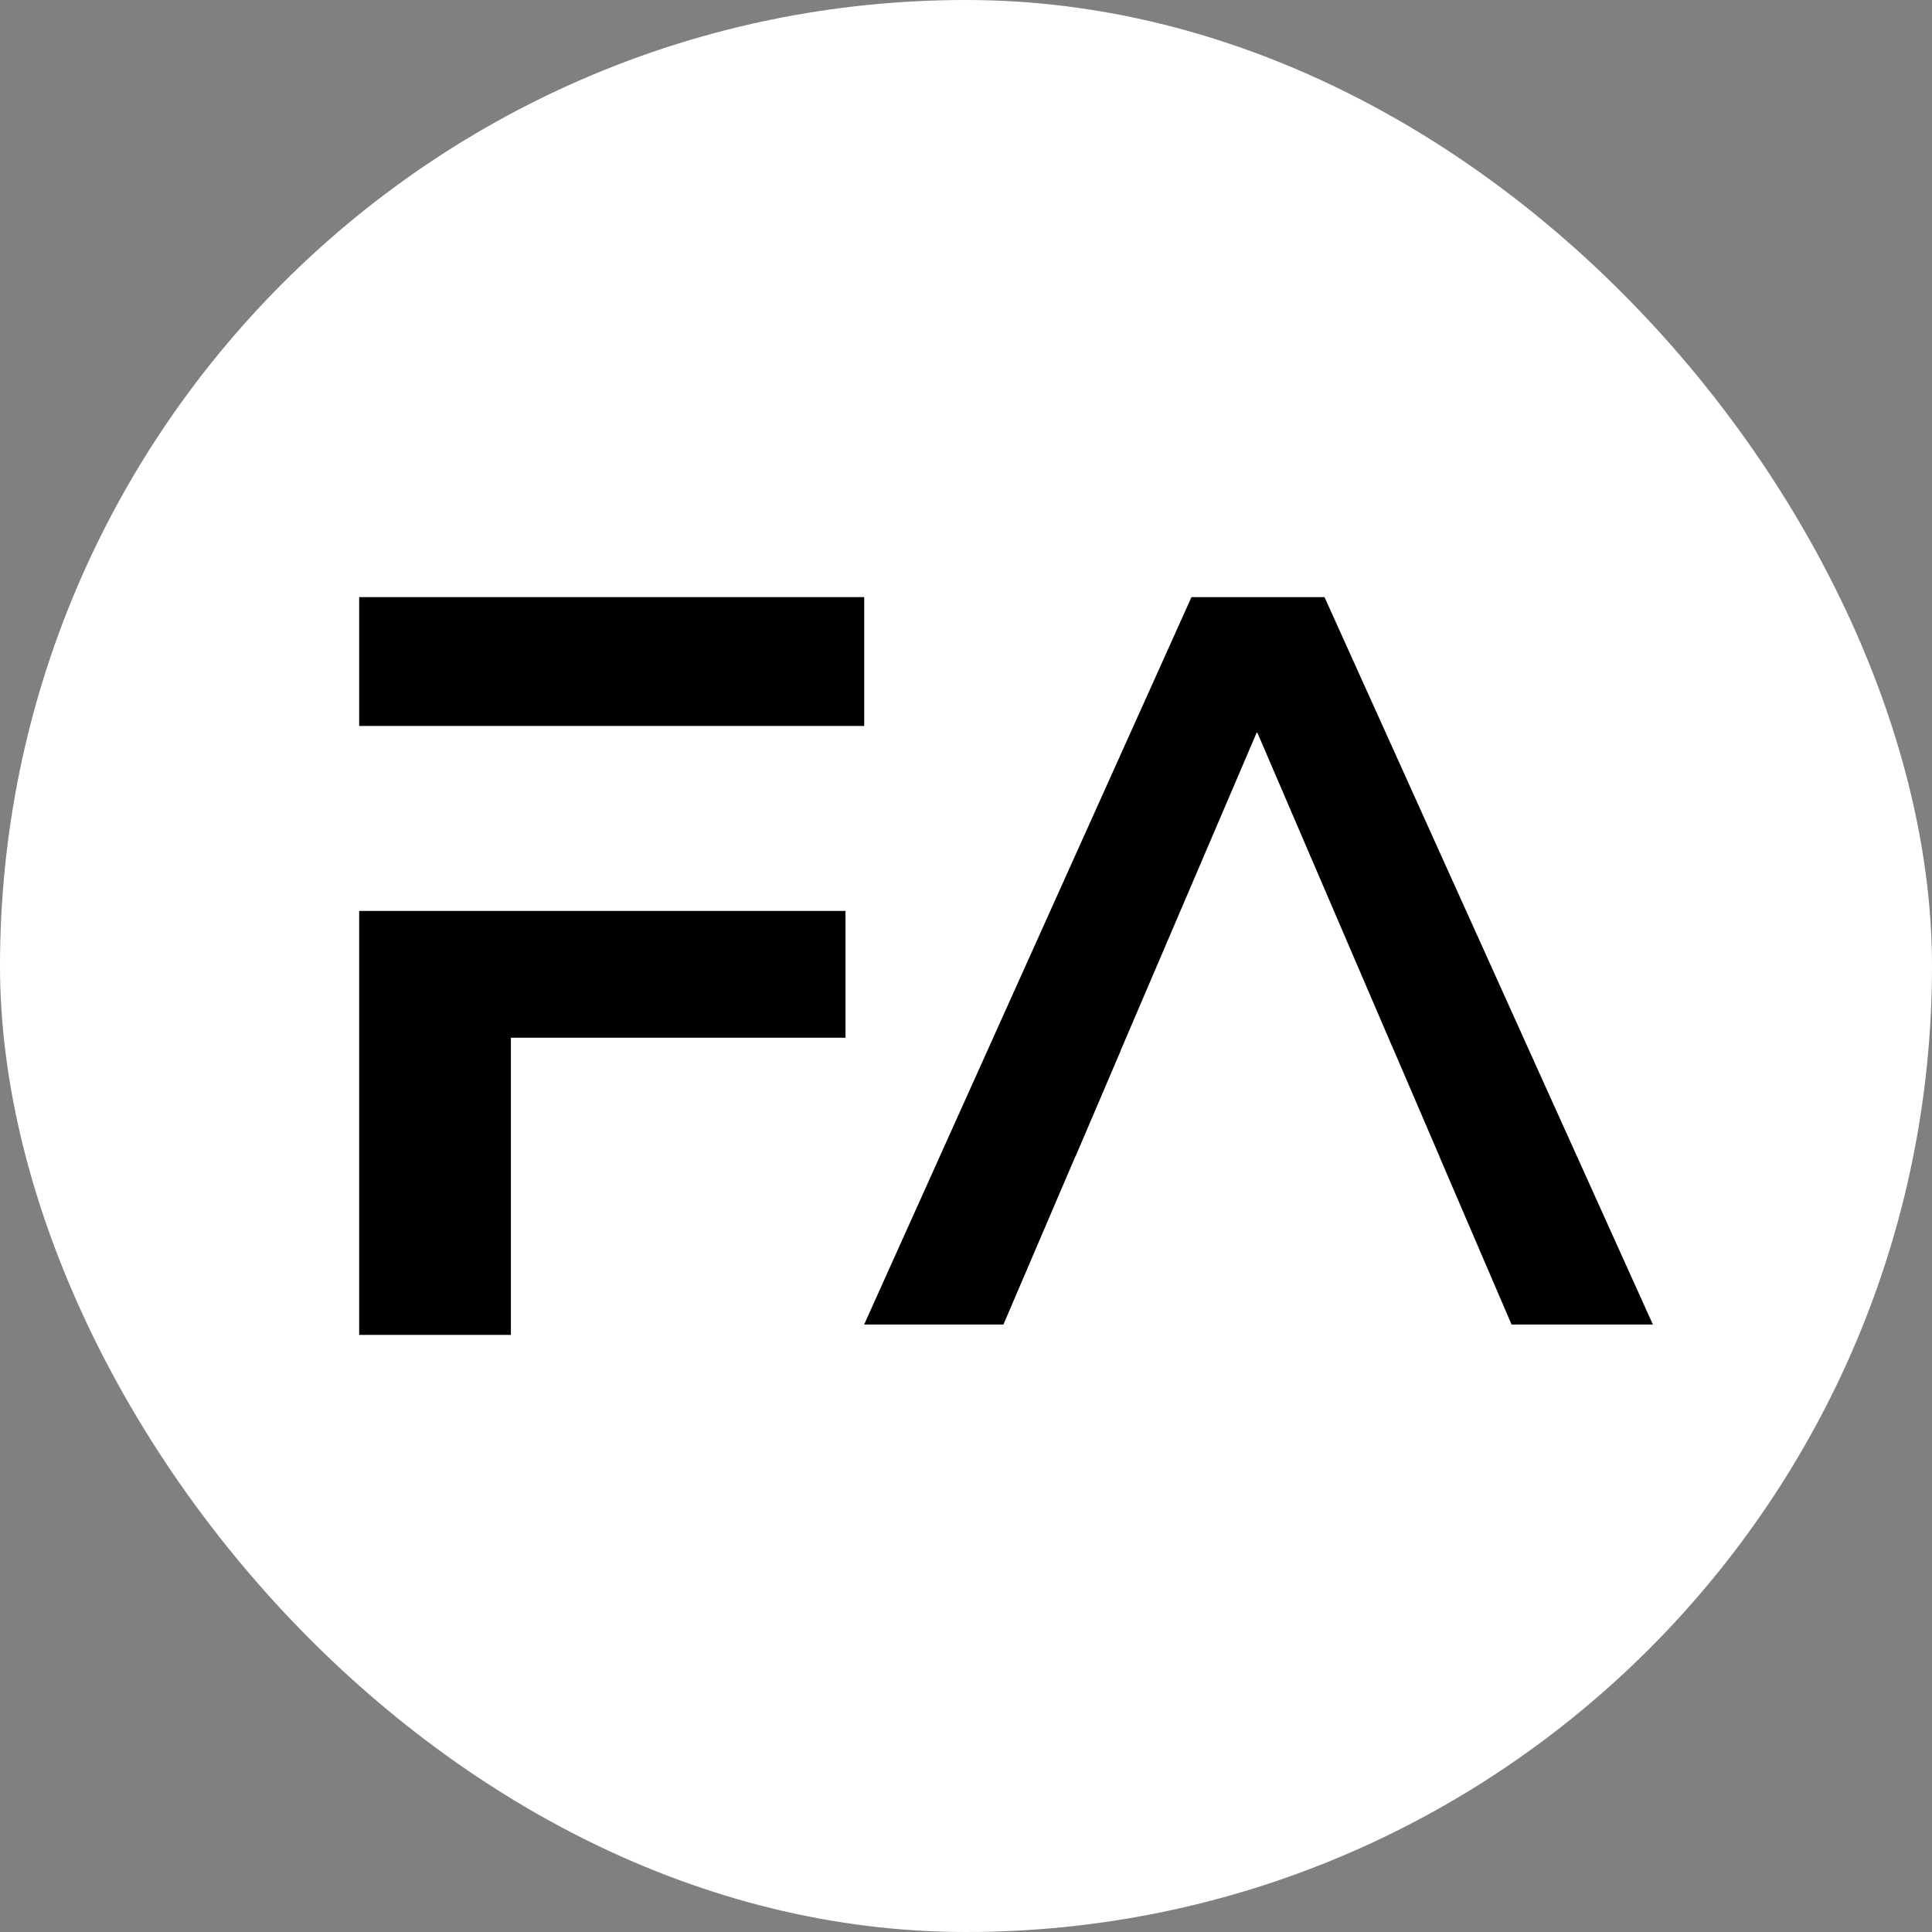
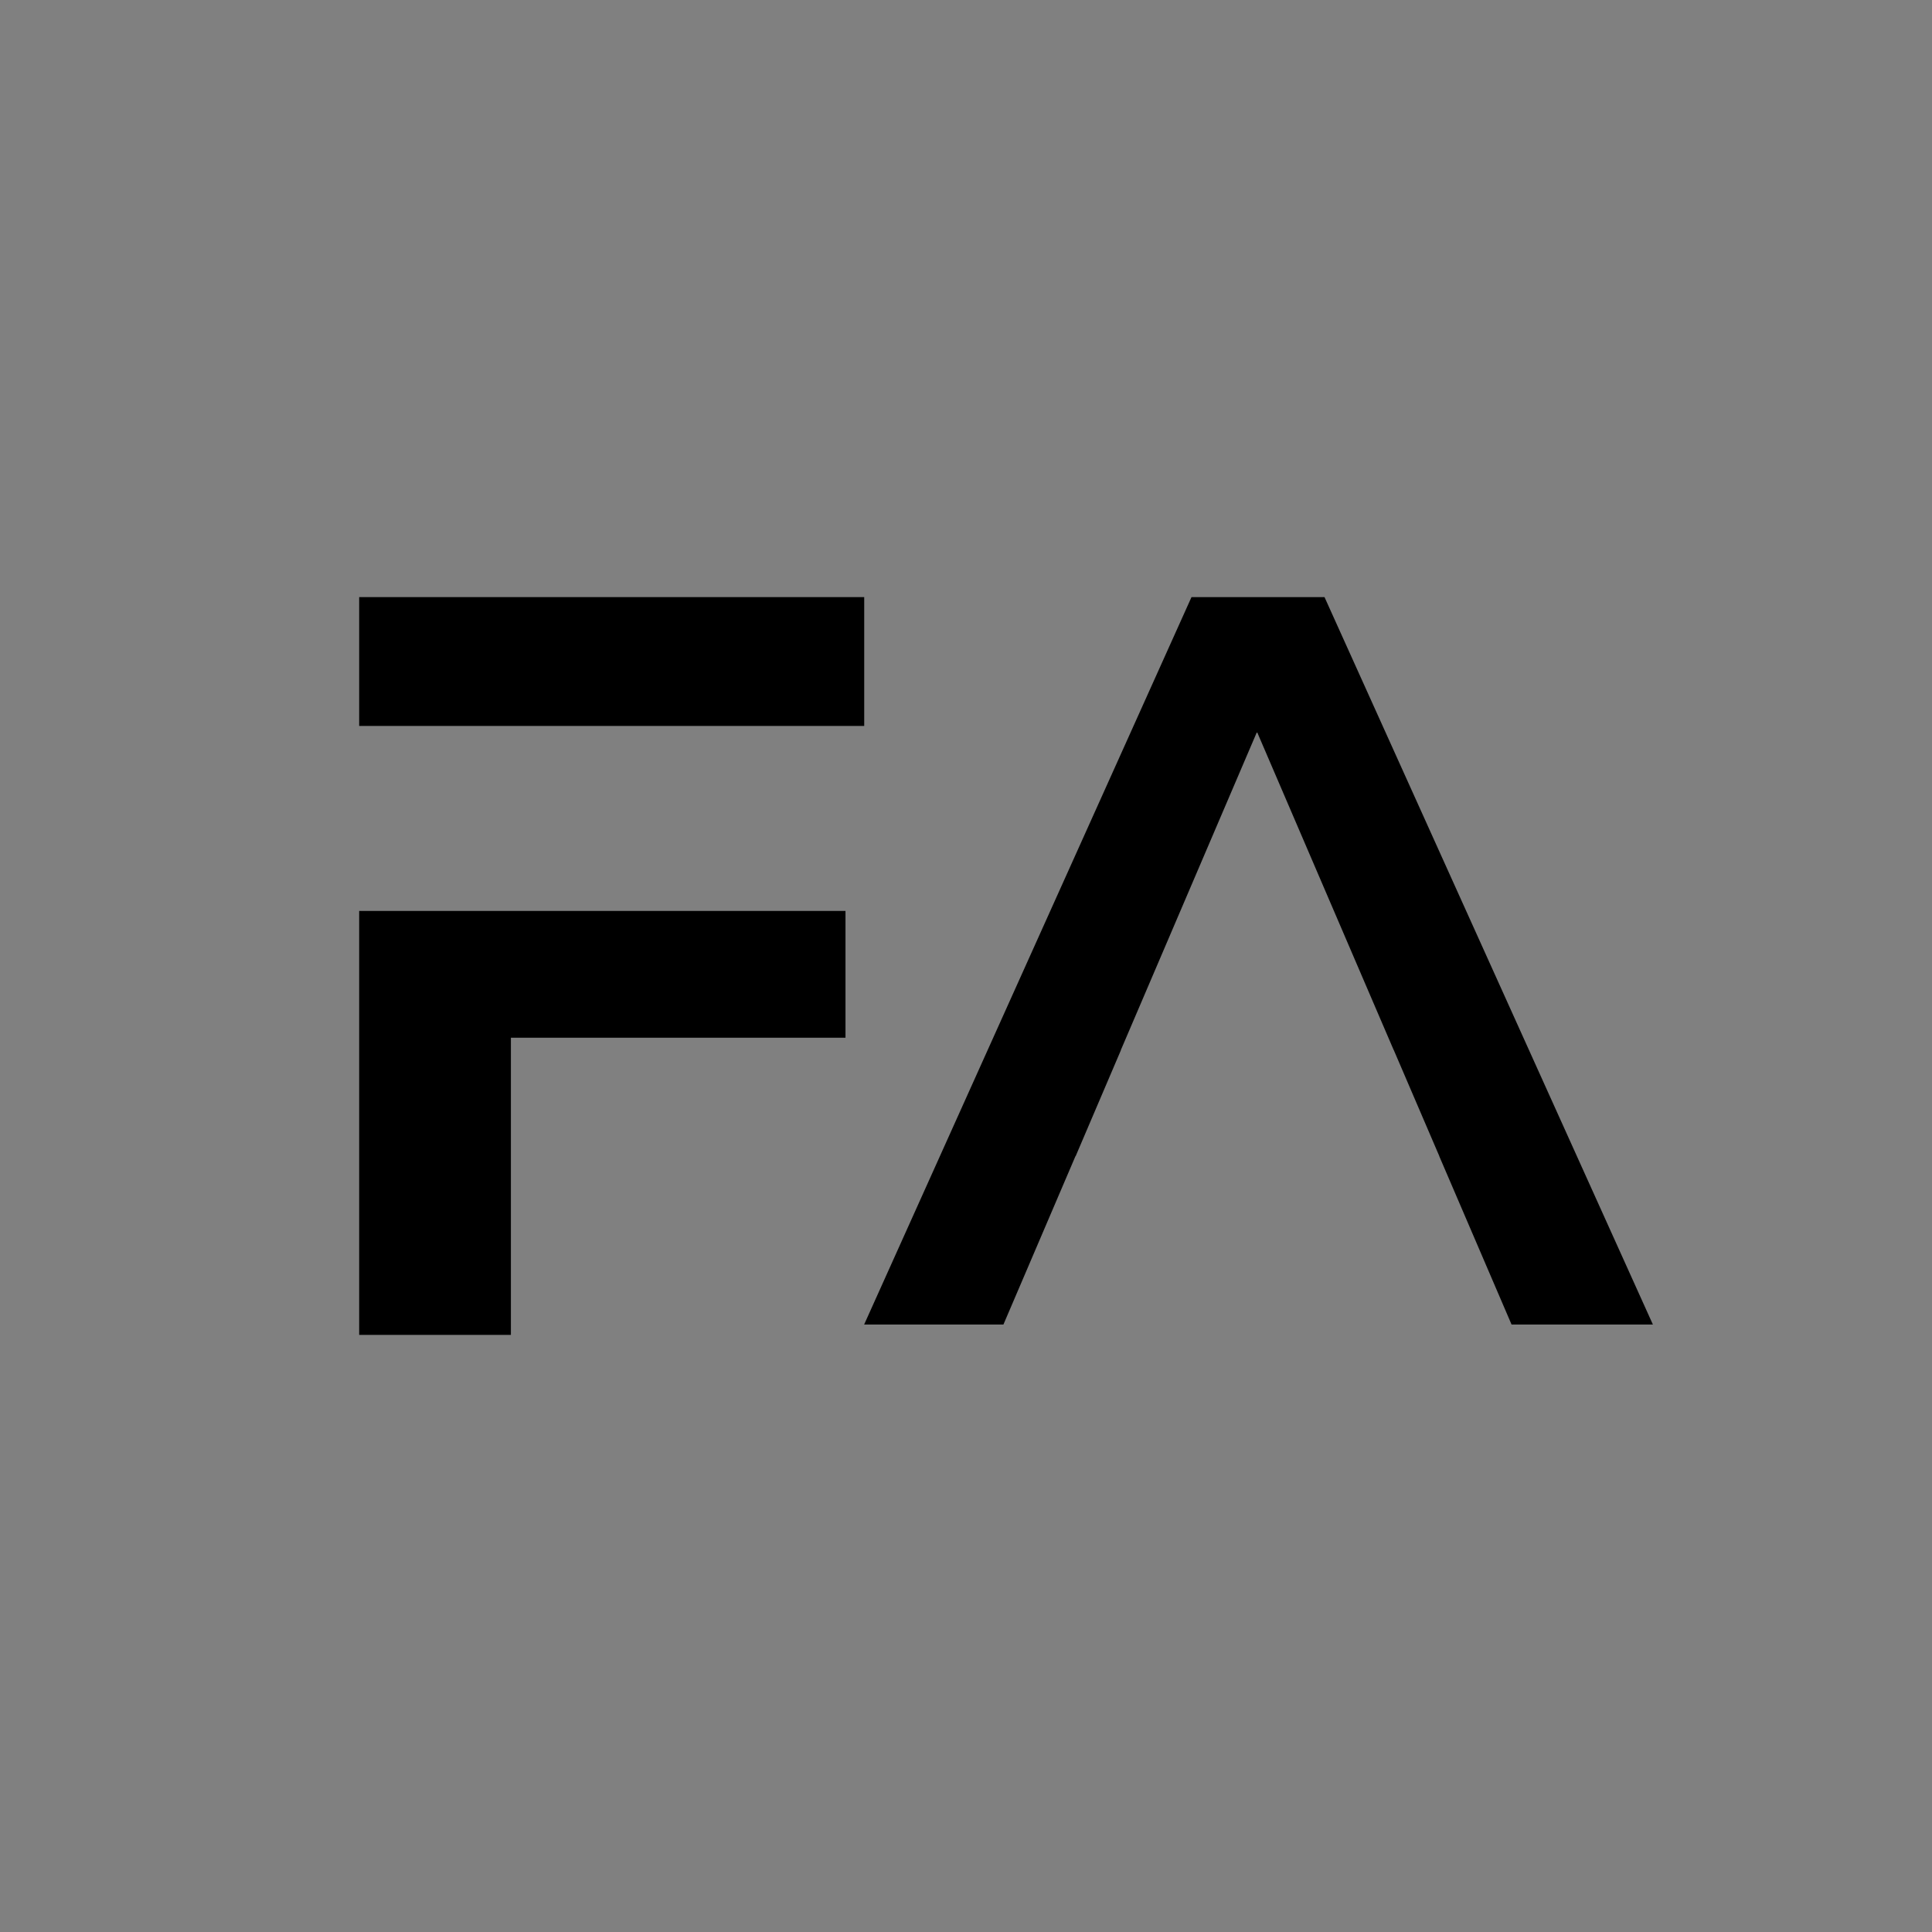
<svg xmlns="http://www.w3.org/2000/svg" width="32" height="32" className="logo" viewBox="0 0 32 32" fill="none">
  <rect x="0" y="0" width="32" height="32" fill="#808080" stroke="none" />
-   <rect width="32" height="32" rx="16" fill="white" />
  <path fill-rule="evenodd" clip-rule="evenodd" d="M14.314 9.89H5.949V12.024H8.475V12.024H14.314V9.89ZM8.475 15.088V15.088H5.949V22.11H8.462V17.188H14.004V15.088H8.475Z" fill="black" />
  <path fill-rule="evenodd" clip-rule="evenodd" d="M19.735 9.89L14.313 21.938H16.62L17.813 19.15H17.816L18.566 17.394H18.564L20.82 12.122L23.083 17.39H23.084L23.086 17.394L23.84 19.15L23.841 19.151H23.839L25.036 21.938H27.377L21.938 9.89H19.735Z" fill="black" />
</svg>